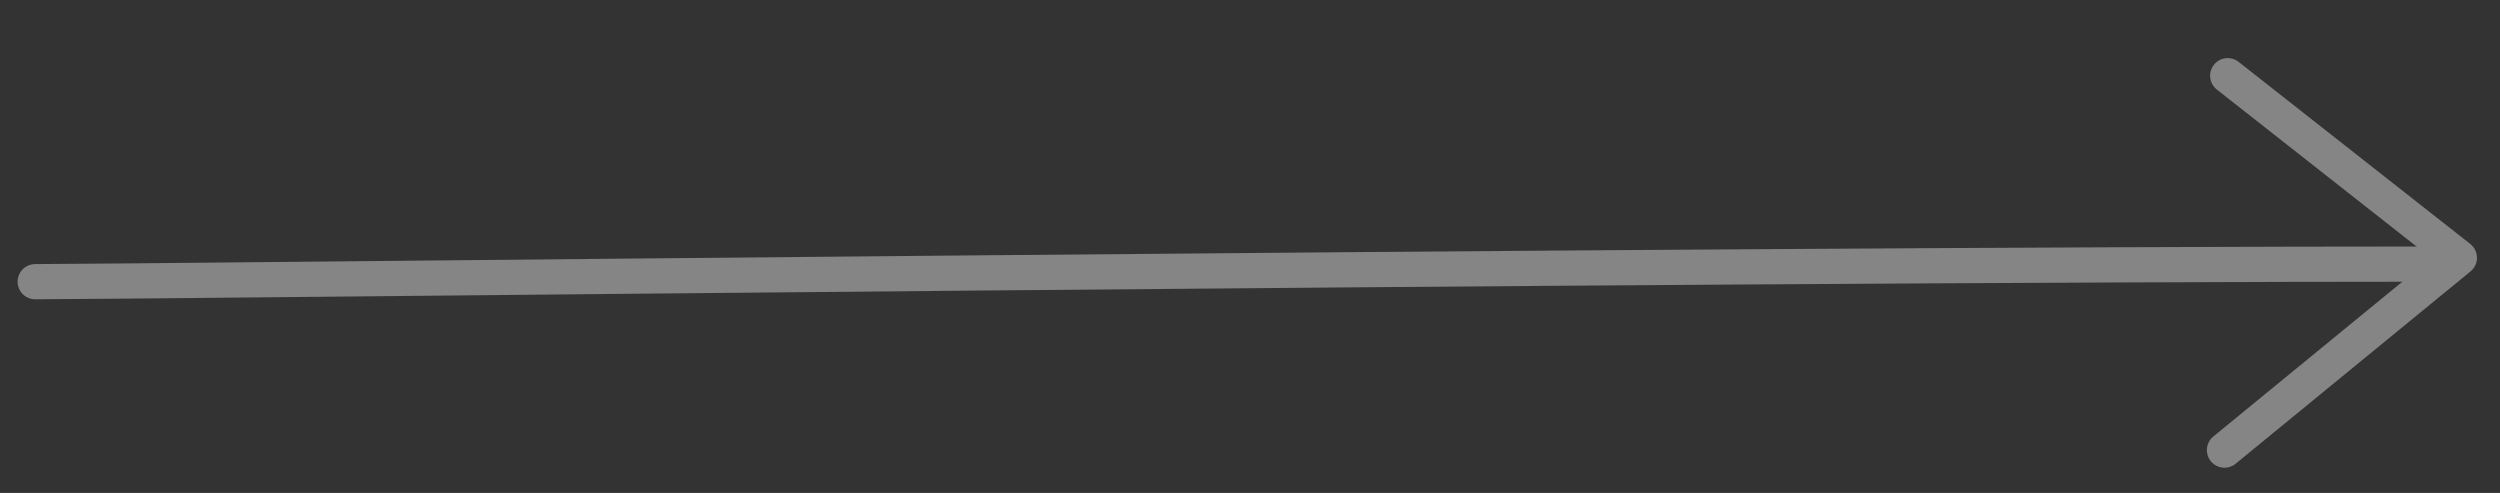
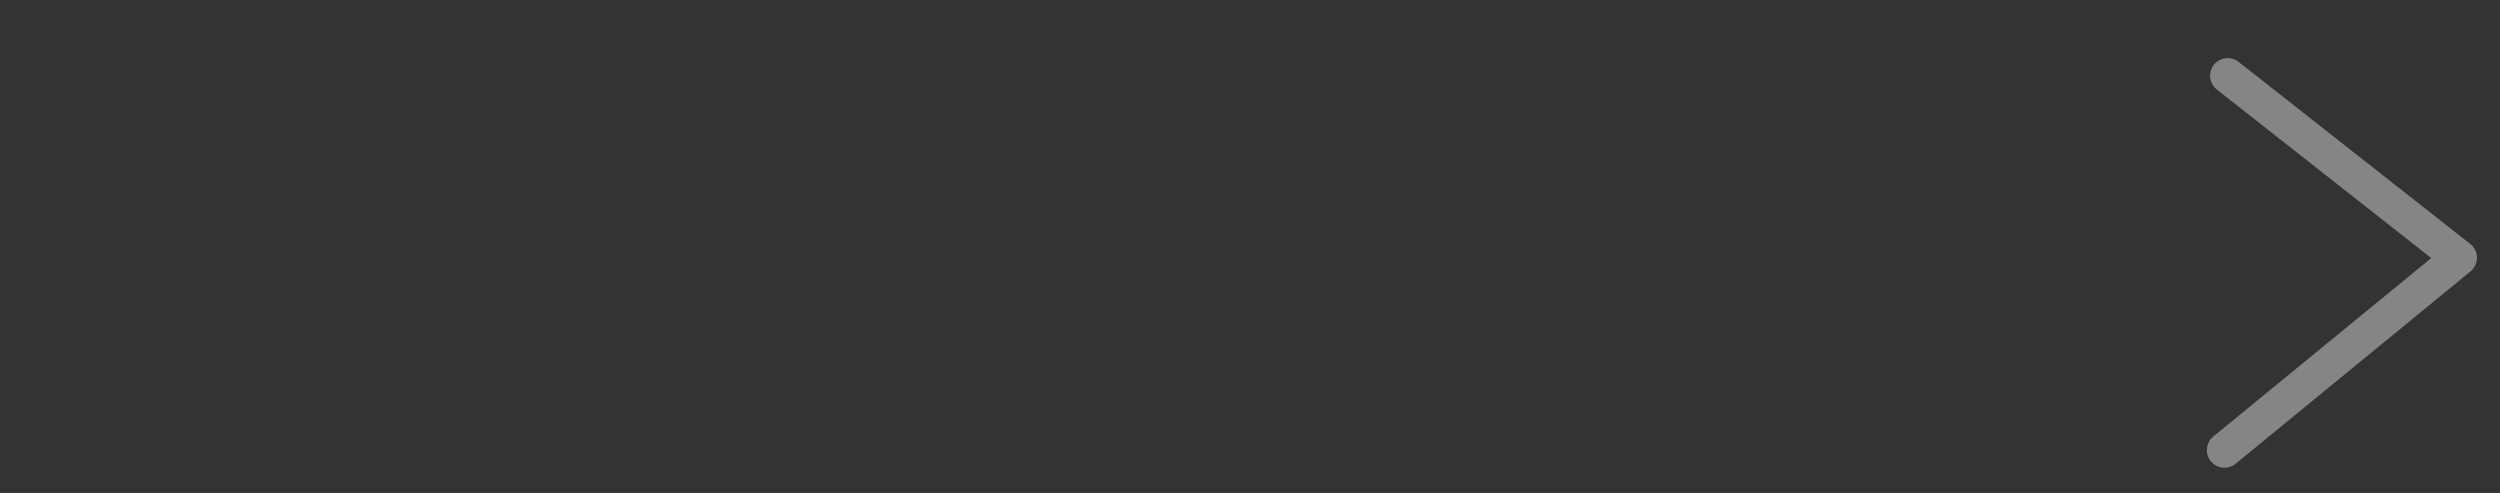
<svg xmlns="http://www.w3.org/2000/svg" width="71" height="14" viewBox="0 0 71 14" fill="none">
  <rect x="0" y="0" width="71" height="14" fill="#333333" stroke="none" />
  <g opacity="0.4">
-     <path d="M1 8C4 8 47 7.5 69.5 7.5" stroke="white" stroke-linecap="round" stroke-linejoin="bevel" />
    <path d="M63.267 2.15L69.846 7.321L63.175 12.783" stroke="white" stroke-linecap="round" stroke-linejoin="round" />
  </g>
</svg>